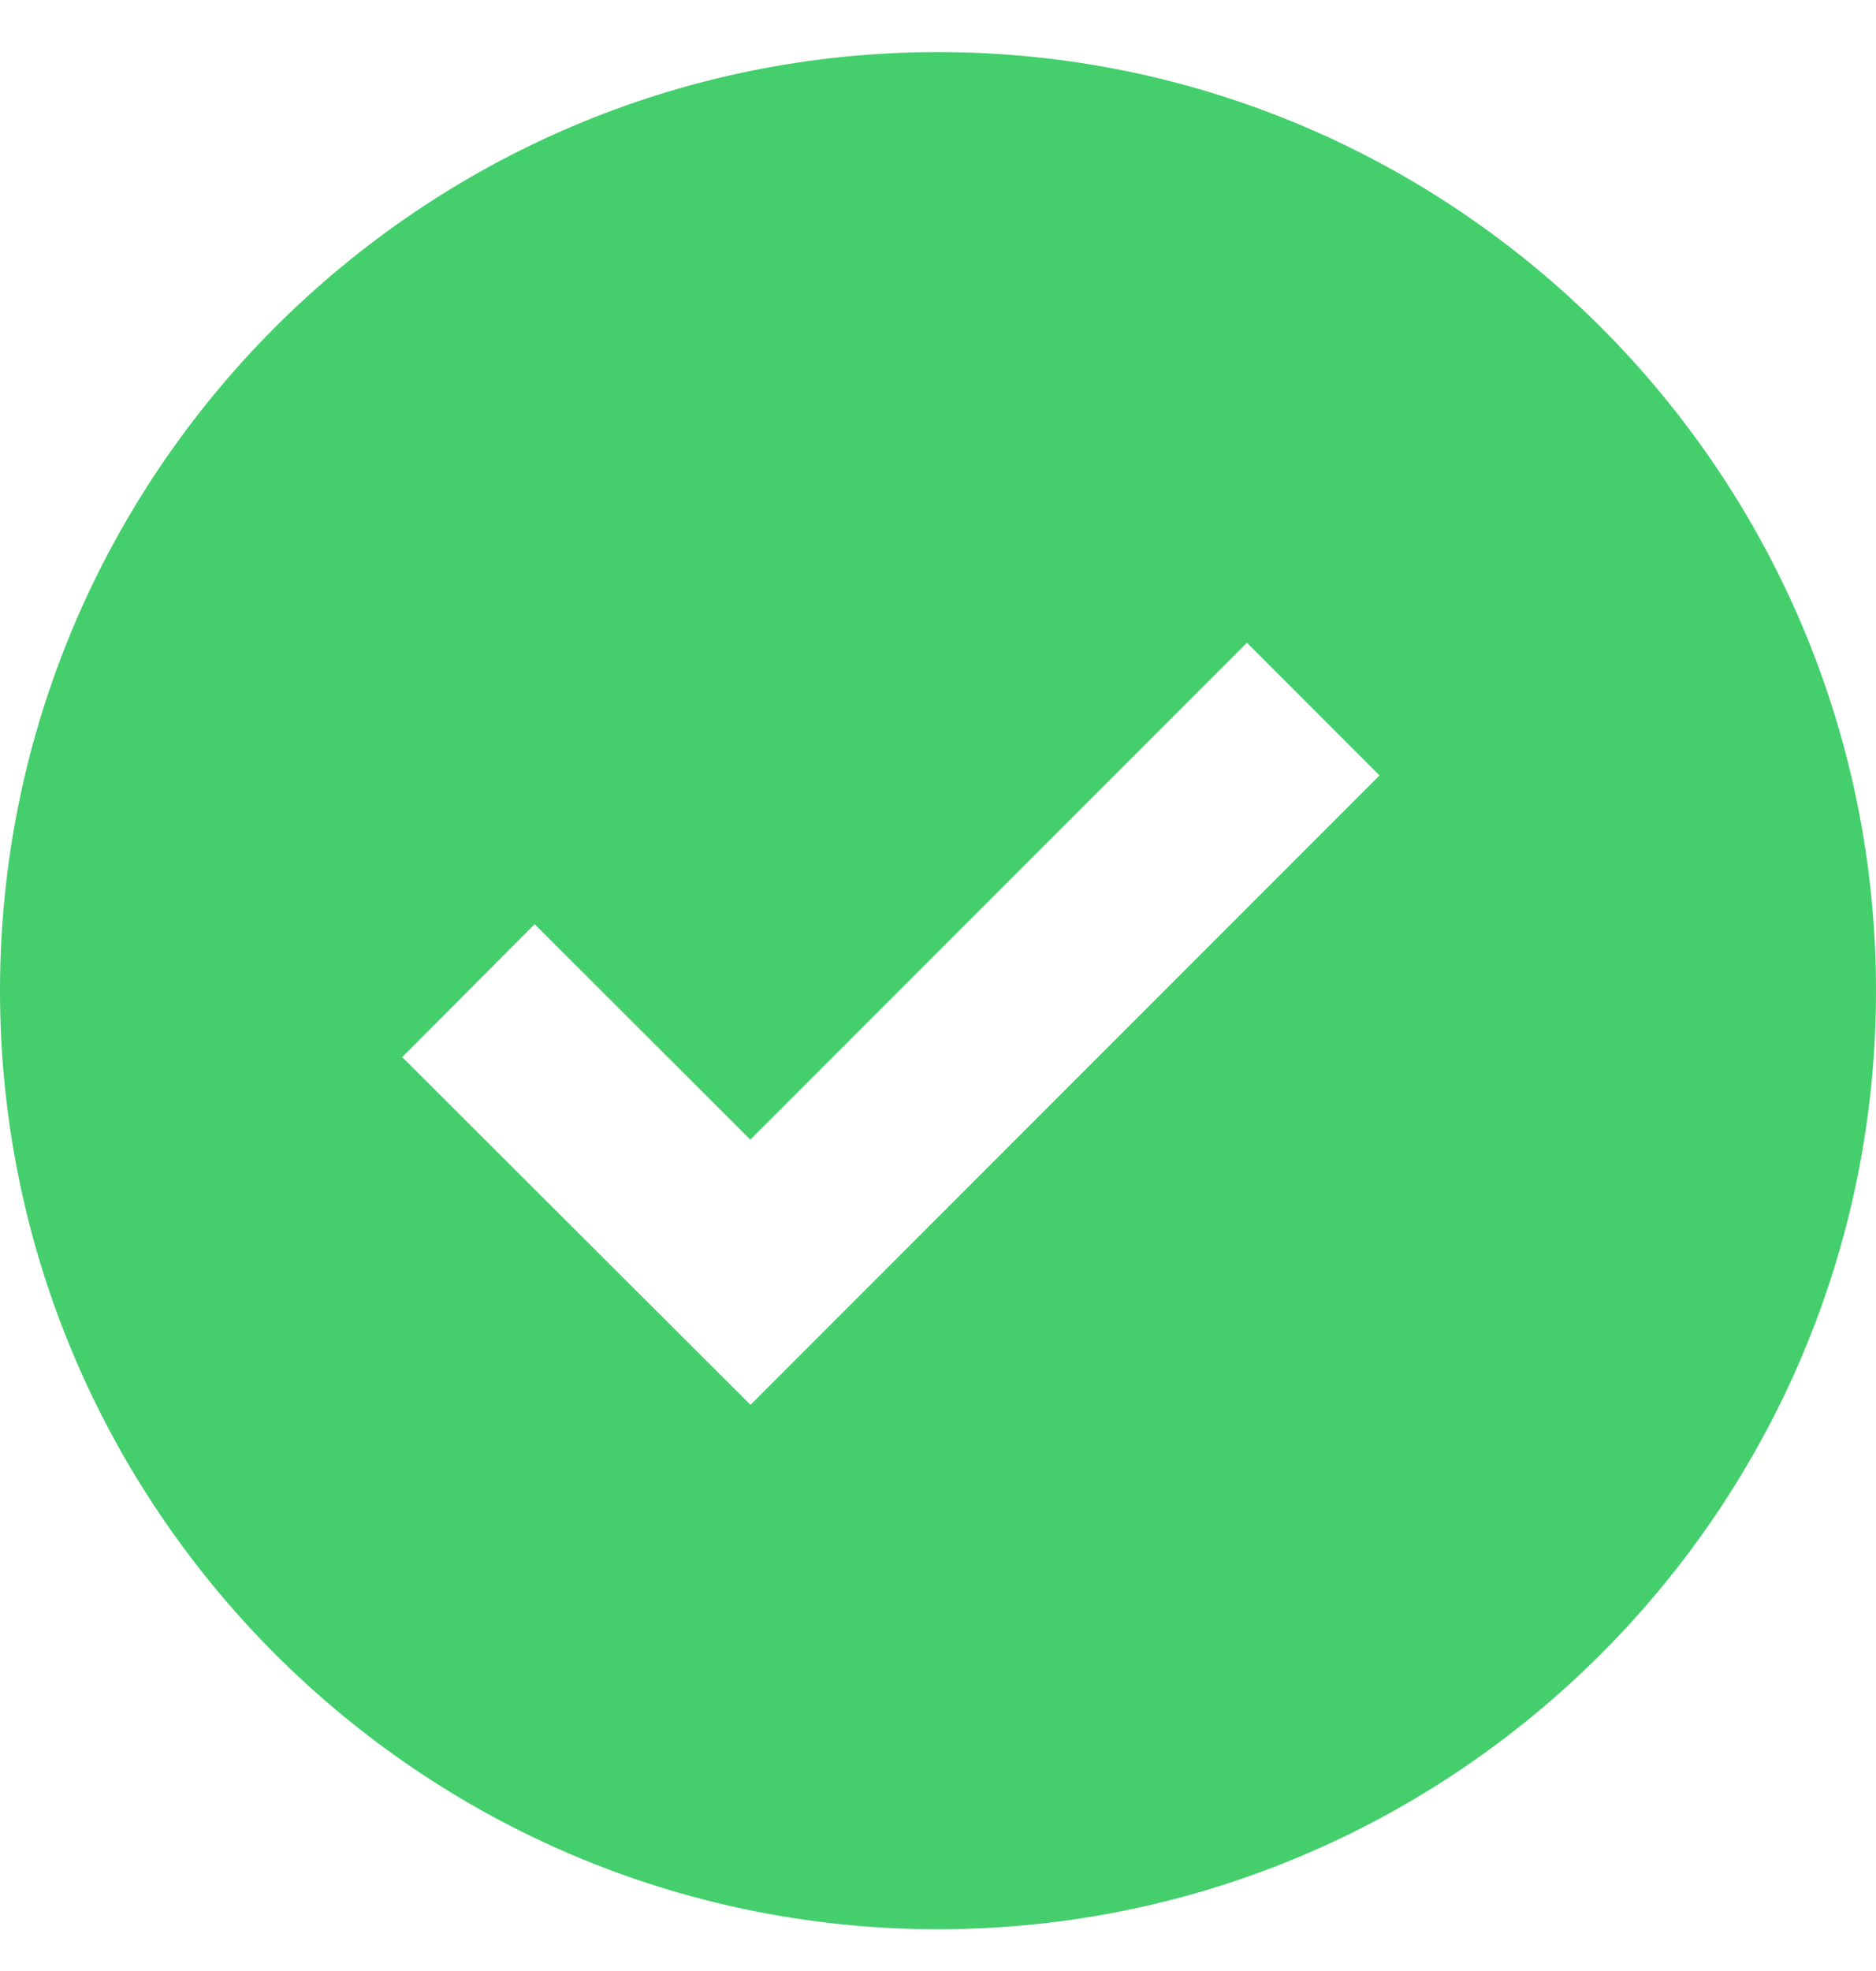
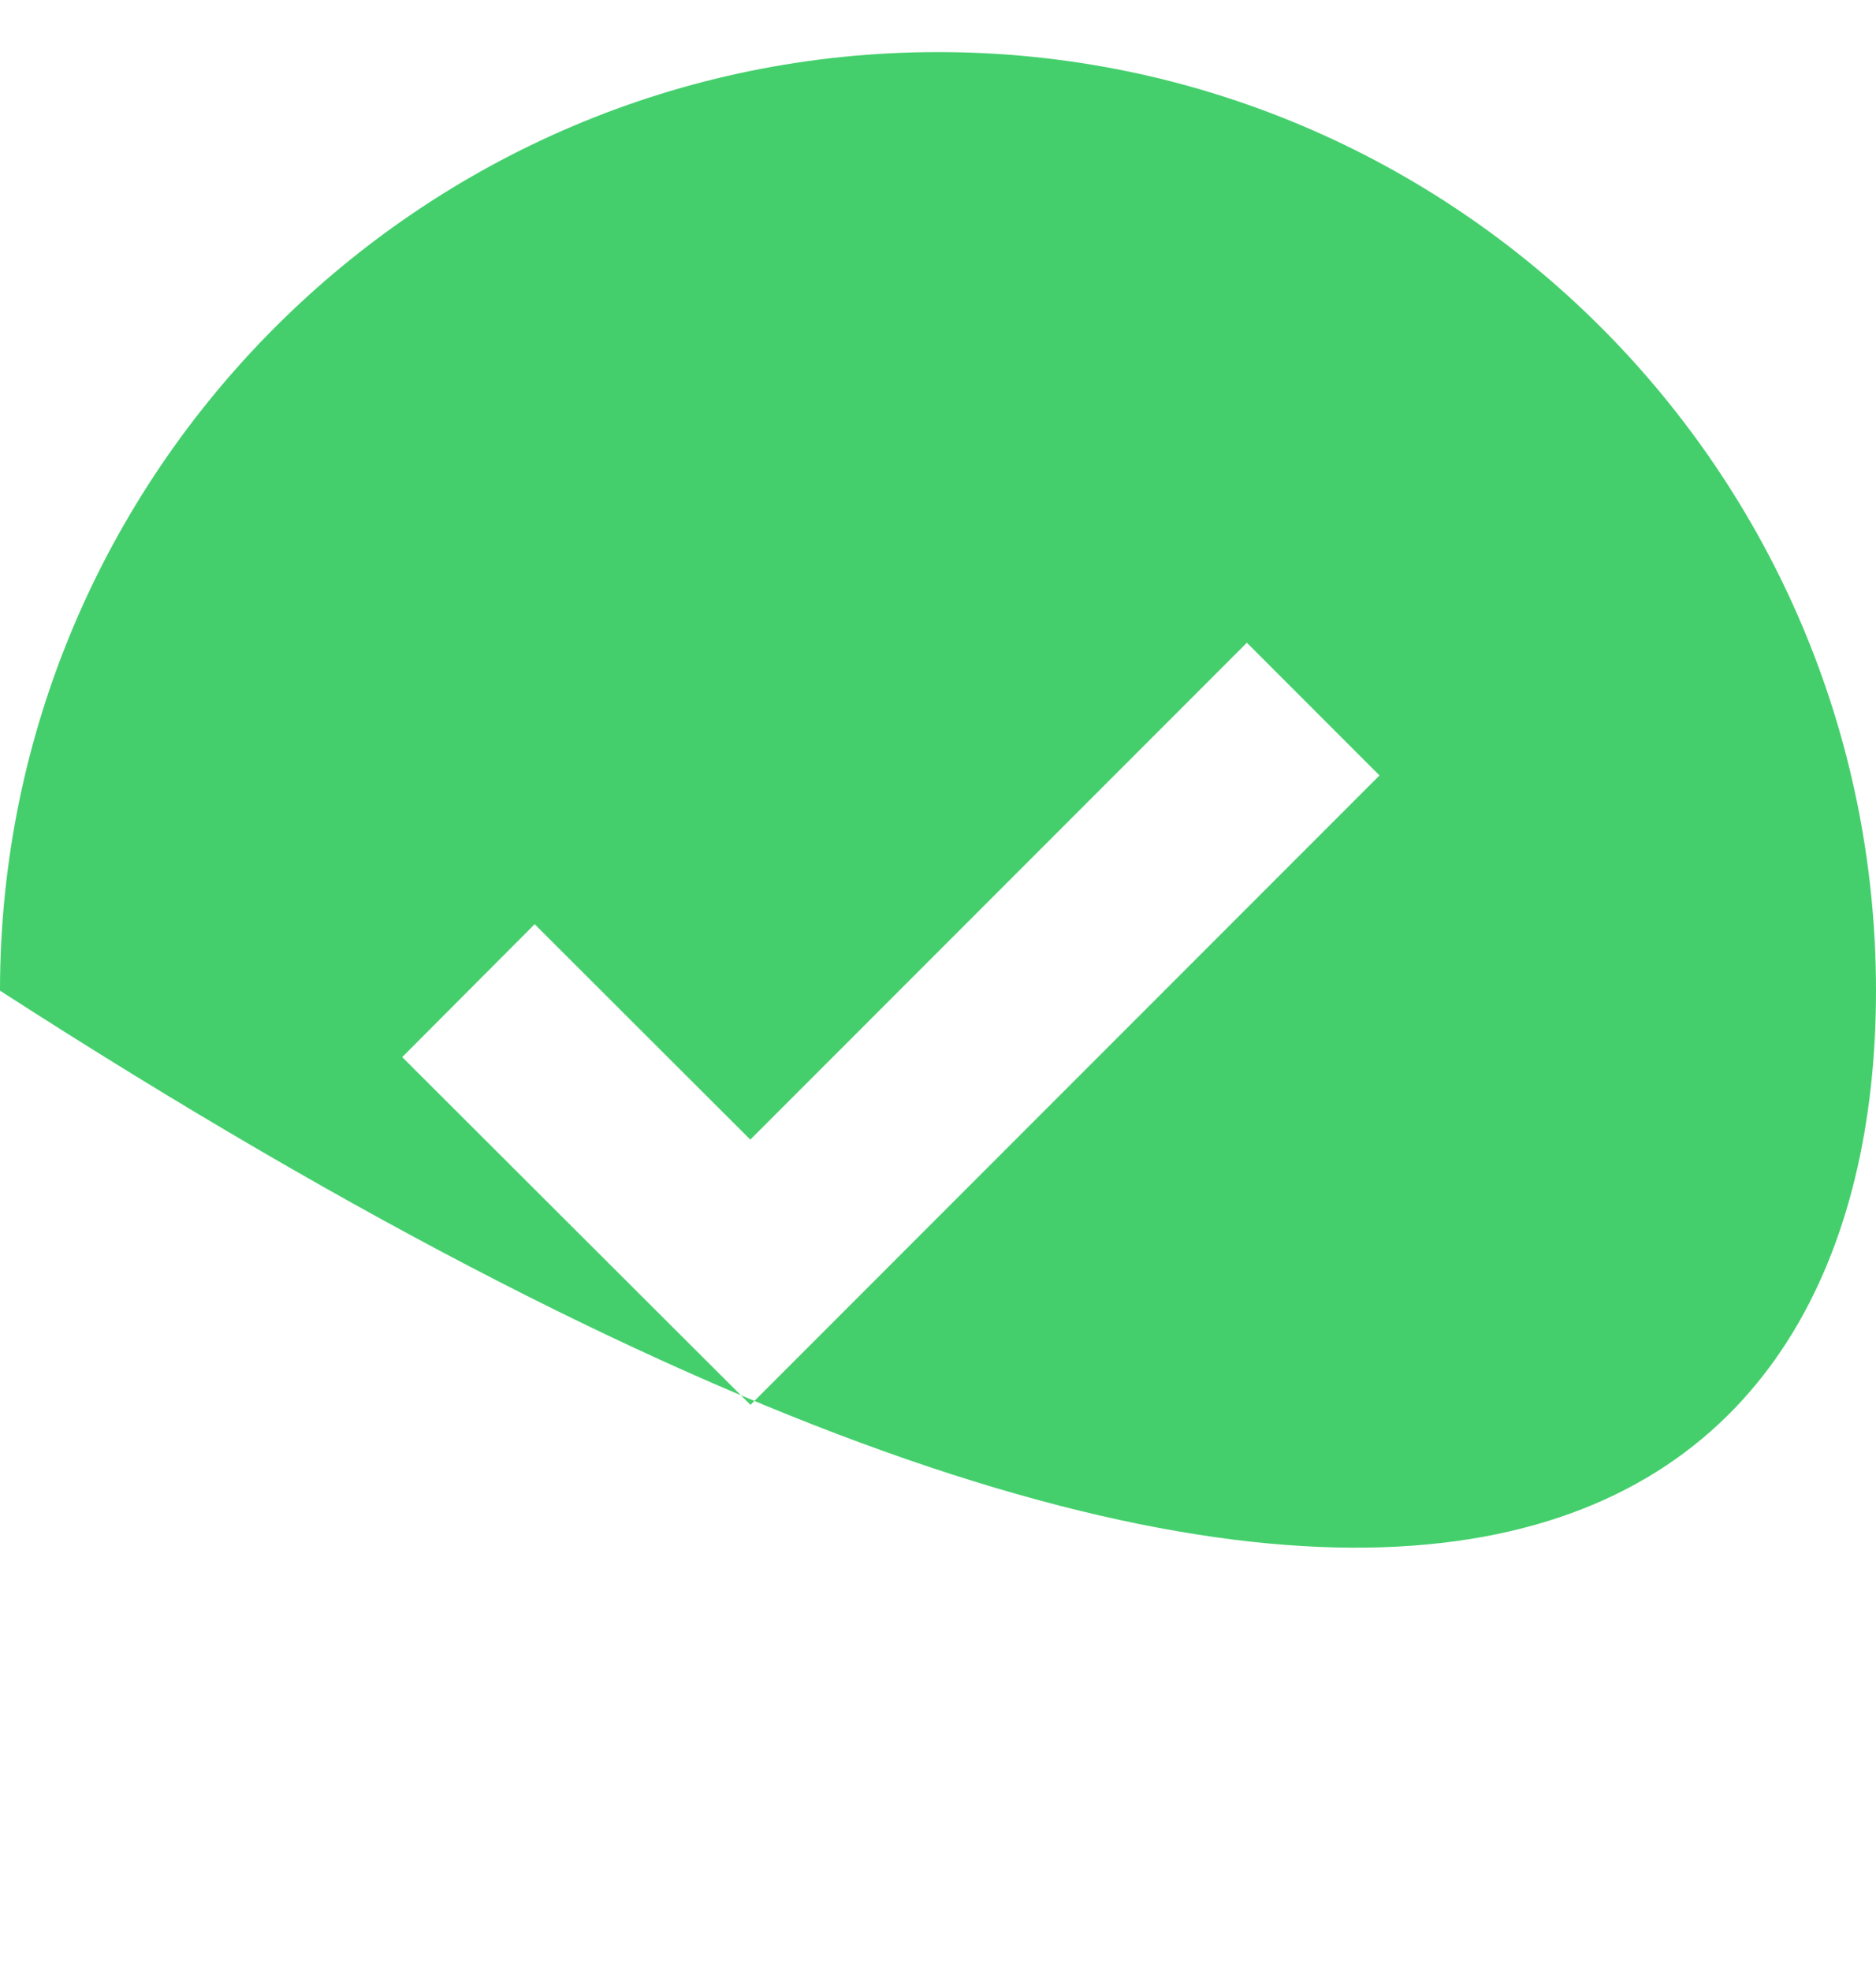
<svg xmlns="http://www.w3.org/2000/svg" width="20" height="21" viewBox="0 0 20 21" fill="none">
-   <path d="M10 0.555C4.486 0.555 0 5.041 0 10.555C0 16.069 4.486 20.555 10 20.555C15.514 20.555 20 16.069 20 10.555C20 5.041 15.514 0.555 10 0.555ZM8.001 14.968L4.288 11.263L5.7 9.847L7.999 12.142L13.293 6.848L14.707 8.262L8.001 14.968Z" fill="#44CF6C" />
+   <path d="M10 0.555C4.486 0.555 0 5.041 0 10.555C15.514 20.555 20 16.069 20 10.555C20 5.041 15.514 0.555 10 0.555ZM8.001 14.968L4.288 11.263L5.7 9.847L7.999 12.142L13.293 6.848L14.707 8.262L8.001 14.968Z" fill="#44CF6C" />
</svg>